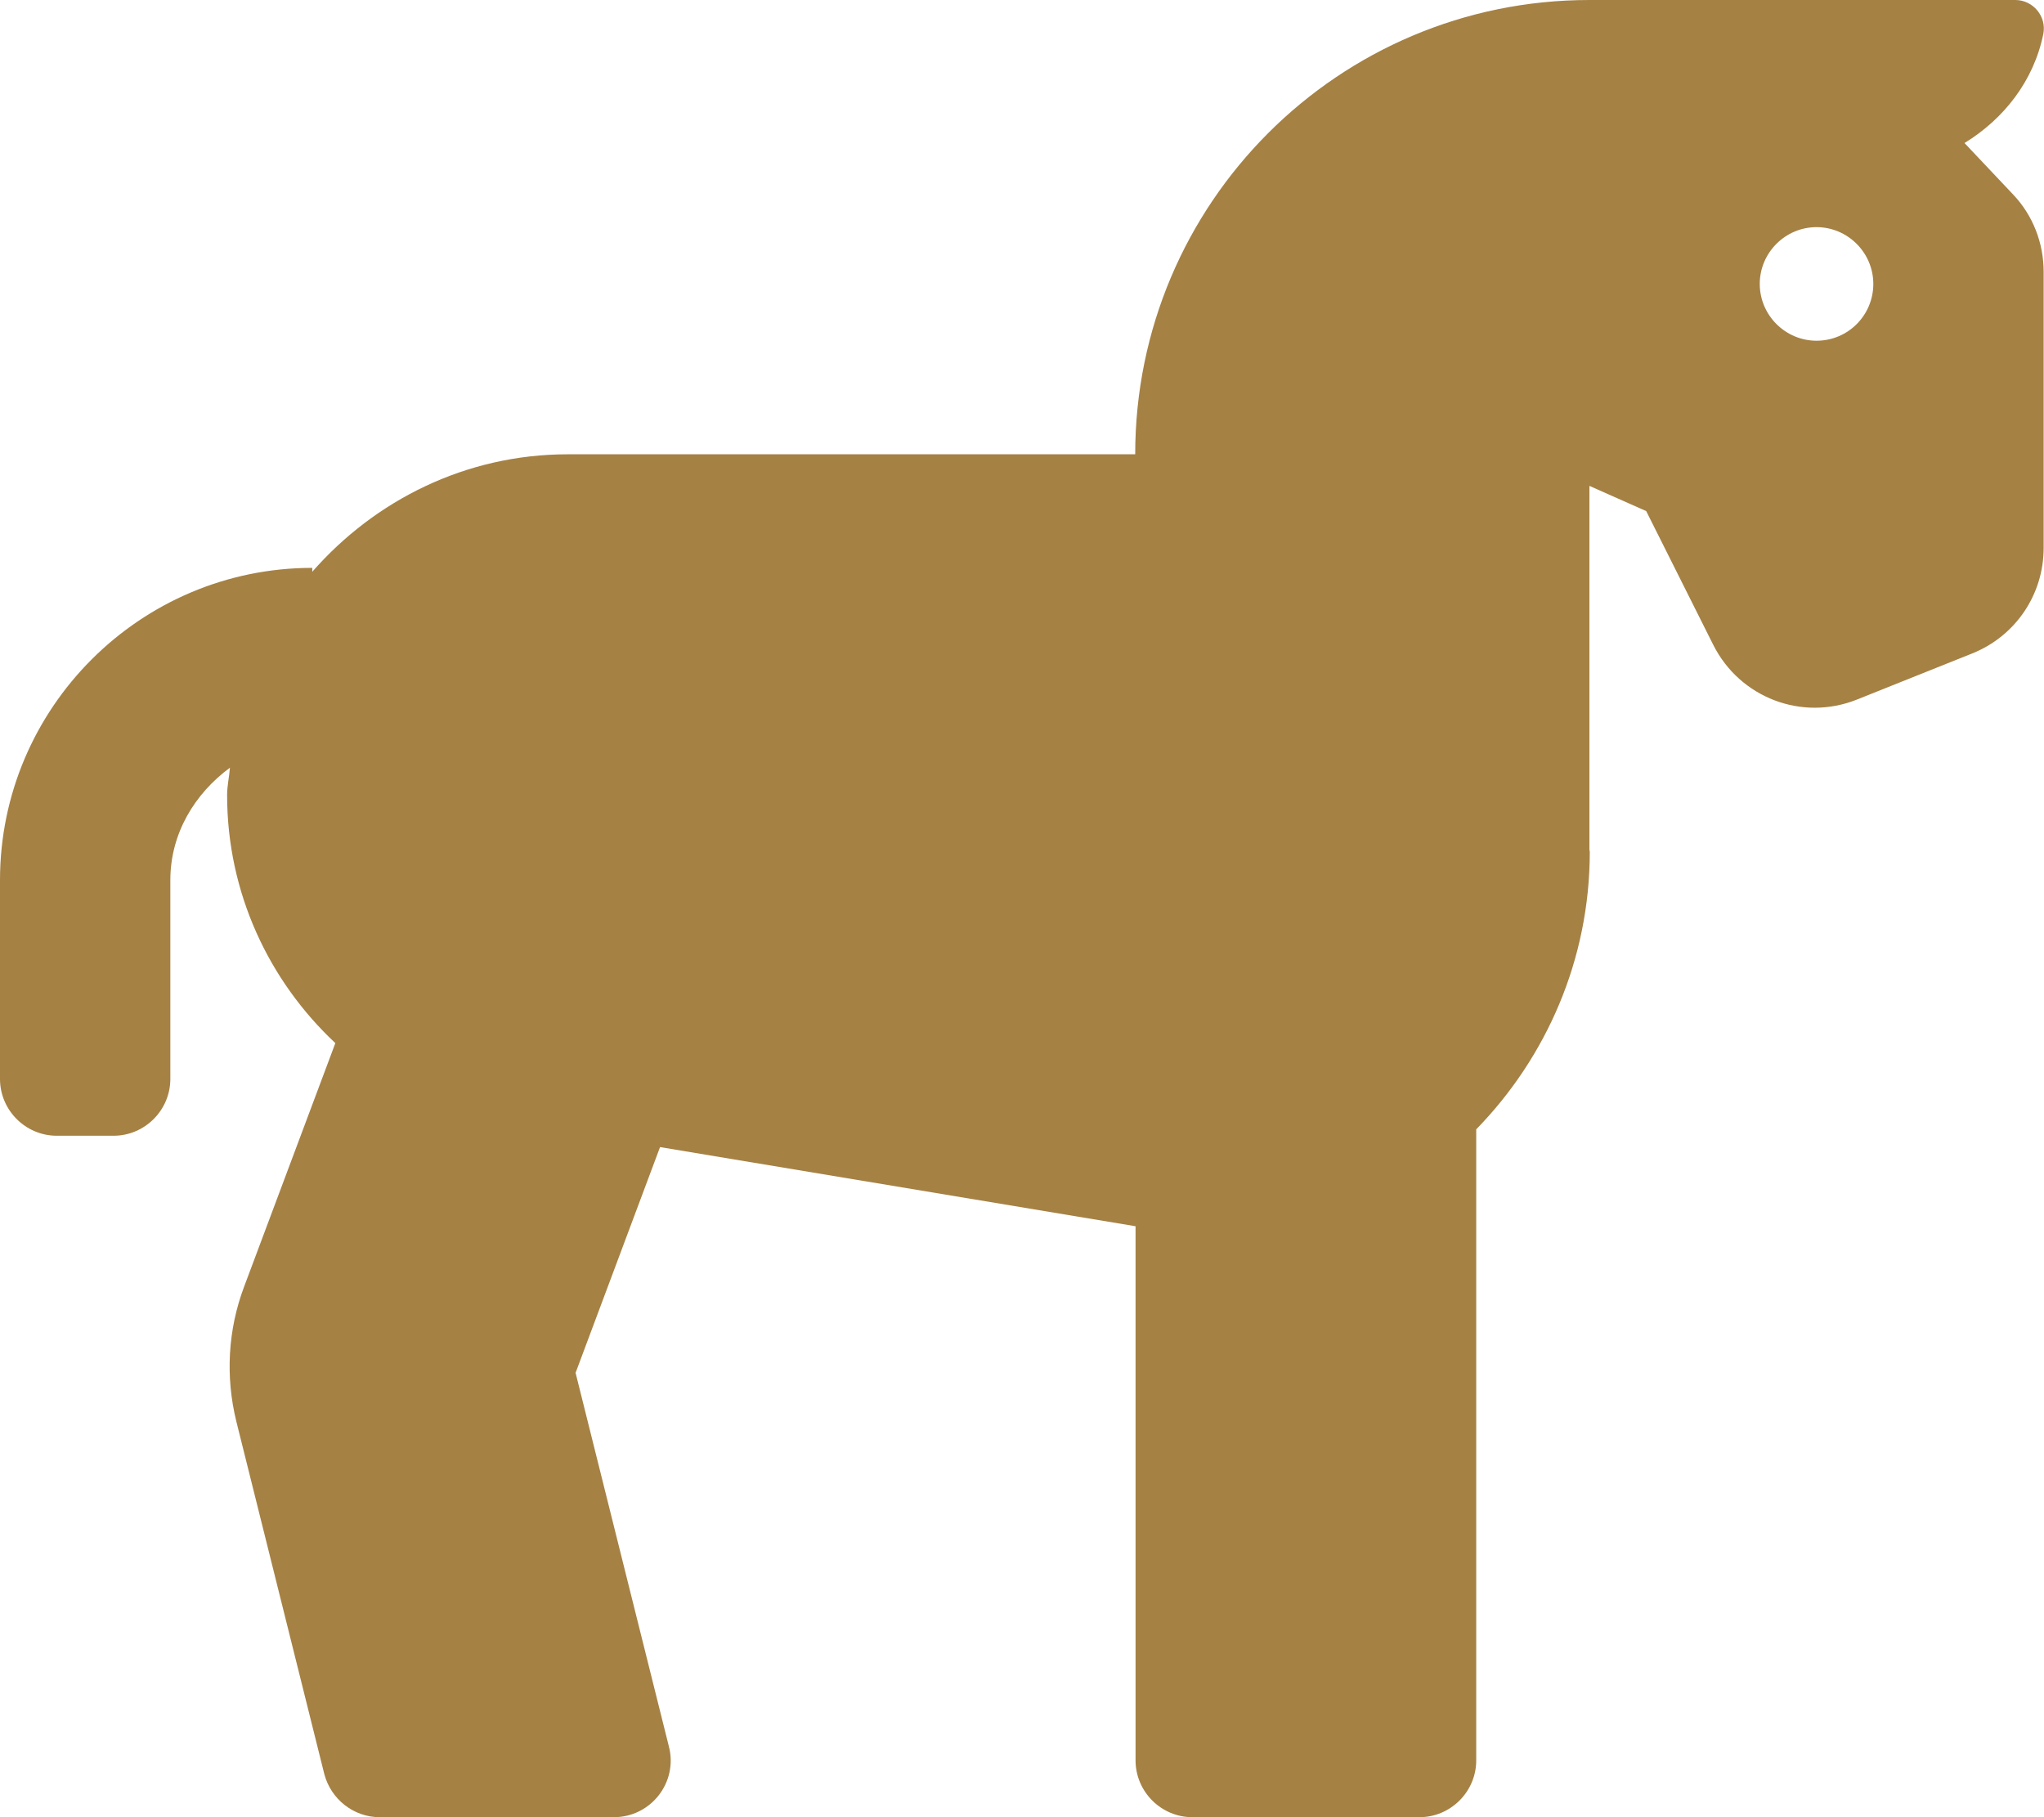
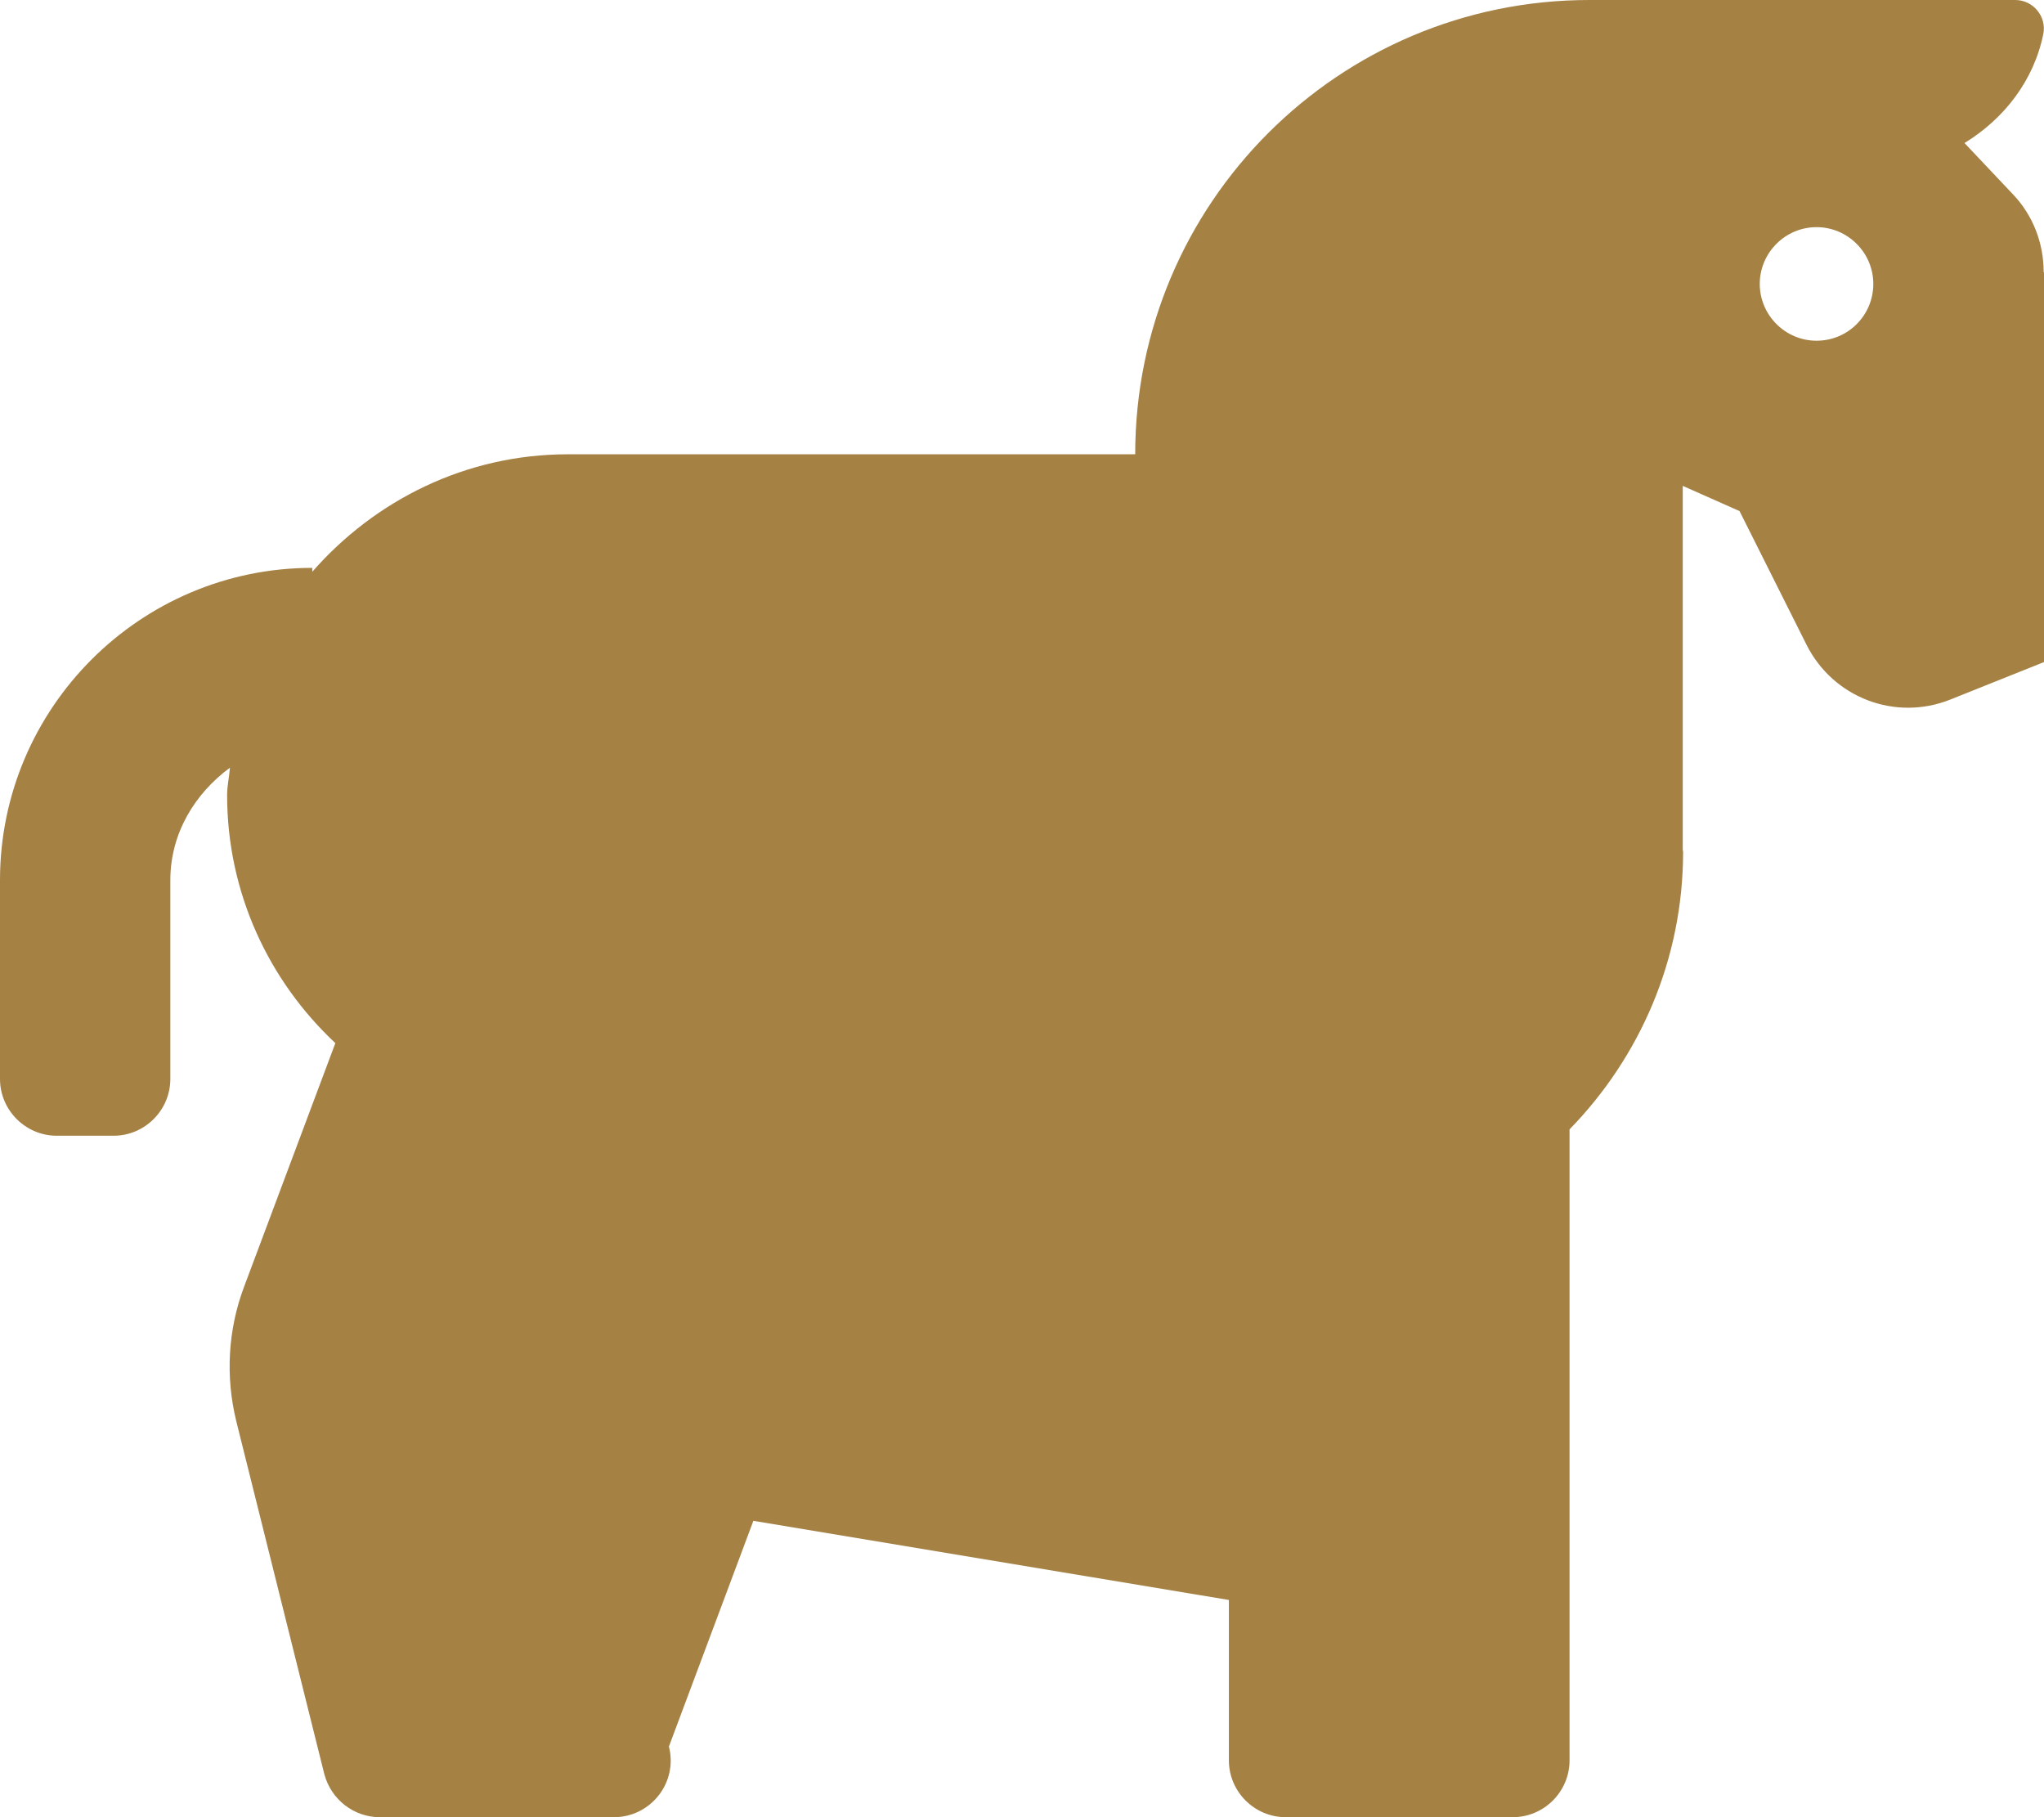
<svg xmlns="http://www.w3.org/2000/svg" version="1.1" id="Layer_1" x="0px" y="0px" viewBox="0 0 576 512" style="enable-background:new 0 0 576 512;" xml:space="preserve">
  <style type="text/css">
	.st0{fill:#A58144;}
</style>
-   <path class="st0" d="M575.9,76.6c0-8.1-3-15.9-8.6-21.8c-3.8-4-8.6-9.1-13.7-14.5c11.1-6.8,19.5-17.5,22.2-30.7c1-5-2.9-9.6-7.9-9.6  h-120c-70.7,0-128,57.3-128,128H160c-28.8,0-54.4,13-72,33.1V160c-48.5,0-88,39.5-88,88v56c0,8.8,7.2,16,16,16h16  c8.8,0,16-7.2,16-16v-56c0-13.2,6.9-24.4,16.8-31.7c-0.2,2.6-0.8,5.1-0.8,7.7c0,27.6,11.8,52.4,30.5,69.9l-25.7,68.6  c-4.6,12.2-5.3,25.4-2.2,38l24.8,99.4C93.3,507,99.7,512,107,512h66c10.4,0,18.1-9.8,15.5-19.9l-26.3-105.3l23.8-63.6l134,22.3V496  c0,8.8,7.2,16,16,16h64c8.8,0,16-7.2,16-16V318.2c19.7-20.2,32-47.8,32-78.2c0-0.2-0.1-0.4-0.1-0.6V136.9l16,7.1l18.9,37.7  c7.5,14.9,25,21.6,40.5,15.4l32.5-13c12.2-4.9,20.1-16.6,20.1-29.7L575.9,76.6L575.9,76.6z M511.9,96c-8.8,0-16-7.2-16-16  s7.2-16,16-16c8.8,0,16,7.2,16,16S520.8,96,511.9,96z" />
+   <path class="st0" d="M575.9,76.6c0-8.1-3-15.9-8.6-21.8c-3.8-4-8.6-9.1-13.7-14.5c11.1-6.8,19.5-17.5,22.2-30.7c1-5-2.9-9.6-7.9-9.6  h-120c-70.7,0-128,57.3-128,128H160c-28.8,0-54.4,13-72,33.1V160c-48.5,0-88,39.5-88,88v56c0,8.8,7.2,16,16,16h16  c8.8,0,16-7.2,16-16v-56c0-13.2,6.9-24.4,16.8-31.7c-0.2,2.6-0.8,5.1-0.8,7.7c0,27.6,11.8,52.4,30.5,69.9l-25.7,68.6  c-4.6,12.2-5.3,25.4-2.2,38l24.8,99.4C93.3,507,99.7,512,107,512h66c10.4,0,18.1-9.8,15.5-19.9l23.8-63.6l134,22.3V496  c0,8.8,7.2,16,16,16h64c8.8,0,16-7.2,16-16V318.2c19.7-20.2,32-47.8,32-78.2c0-0.2-0.1-0.4-0.1-0.6V136.9l16,7.1l18.9,37.7  c7.5,14.9,25,21.6,40.5,15.4l32.5-13c12.2-4.9,20.1-16.6,20.1-29.7L575.9,76.6L575.9,76.6z M511.9,96c-8.8,0-16-7.2-16-16  s7.2-16,16-16c8.8,0,16,7.2,16,16S520.8,96,511.9,96z" />
</svg>